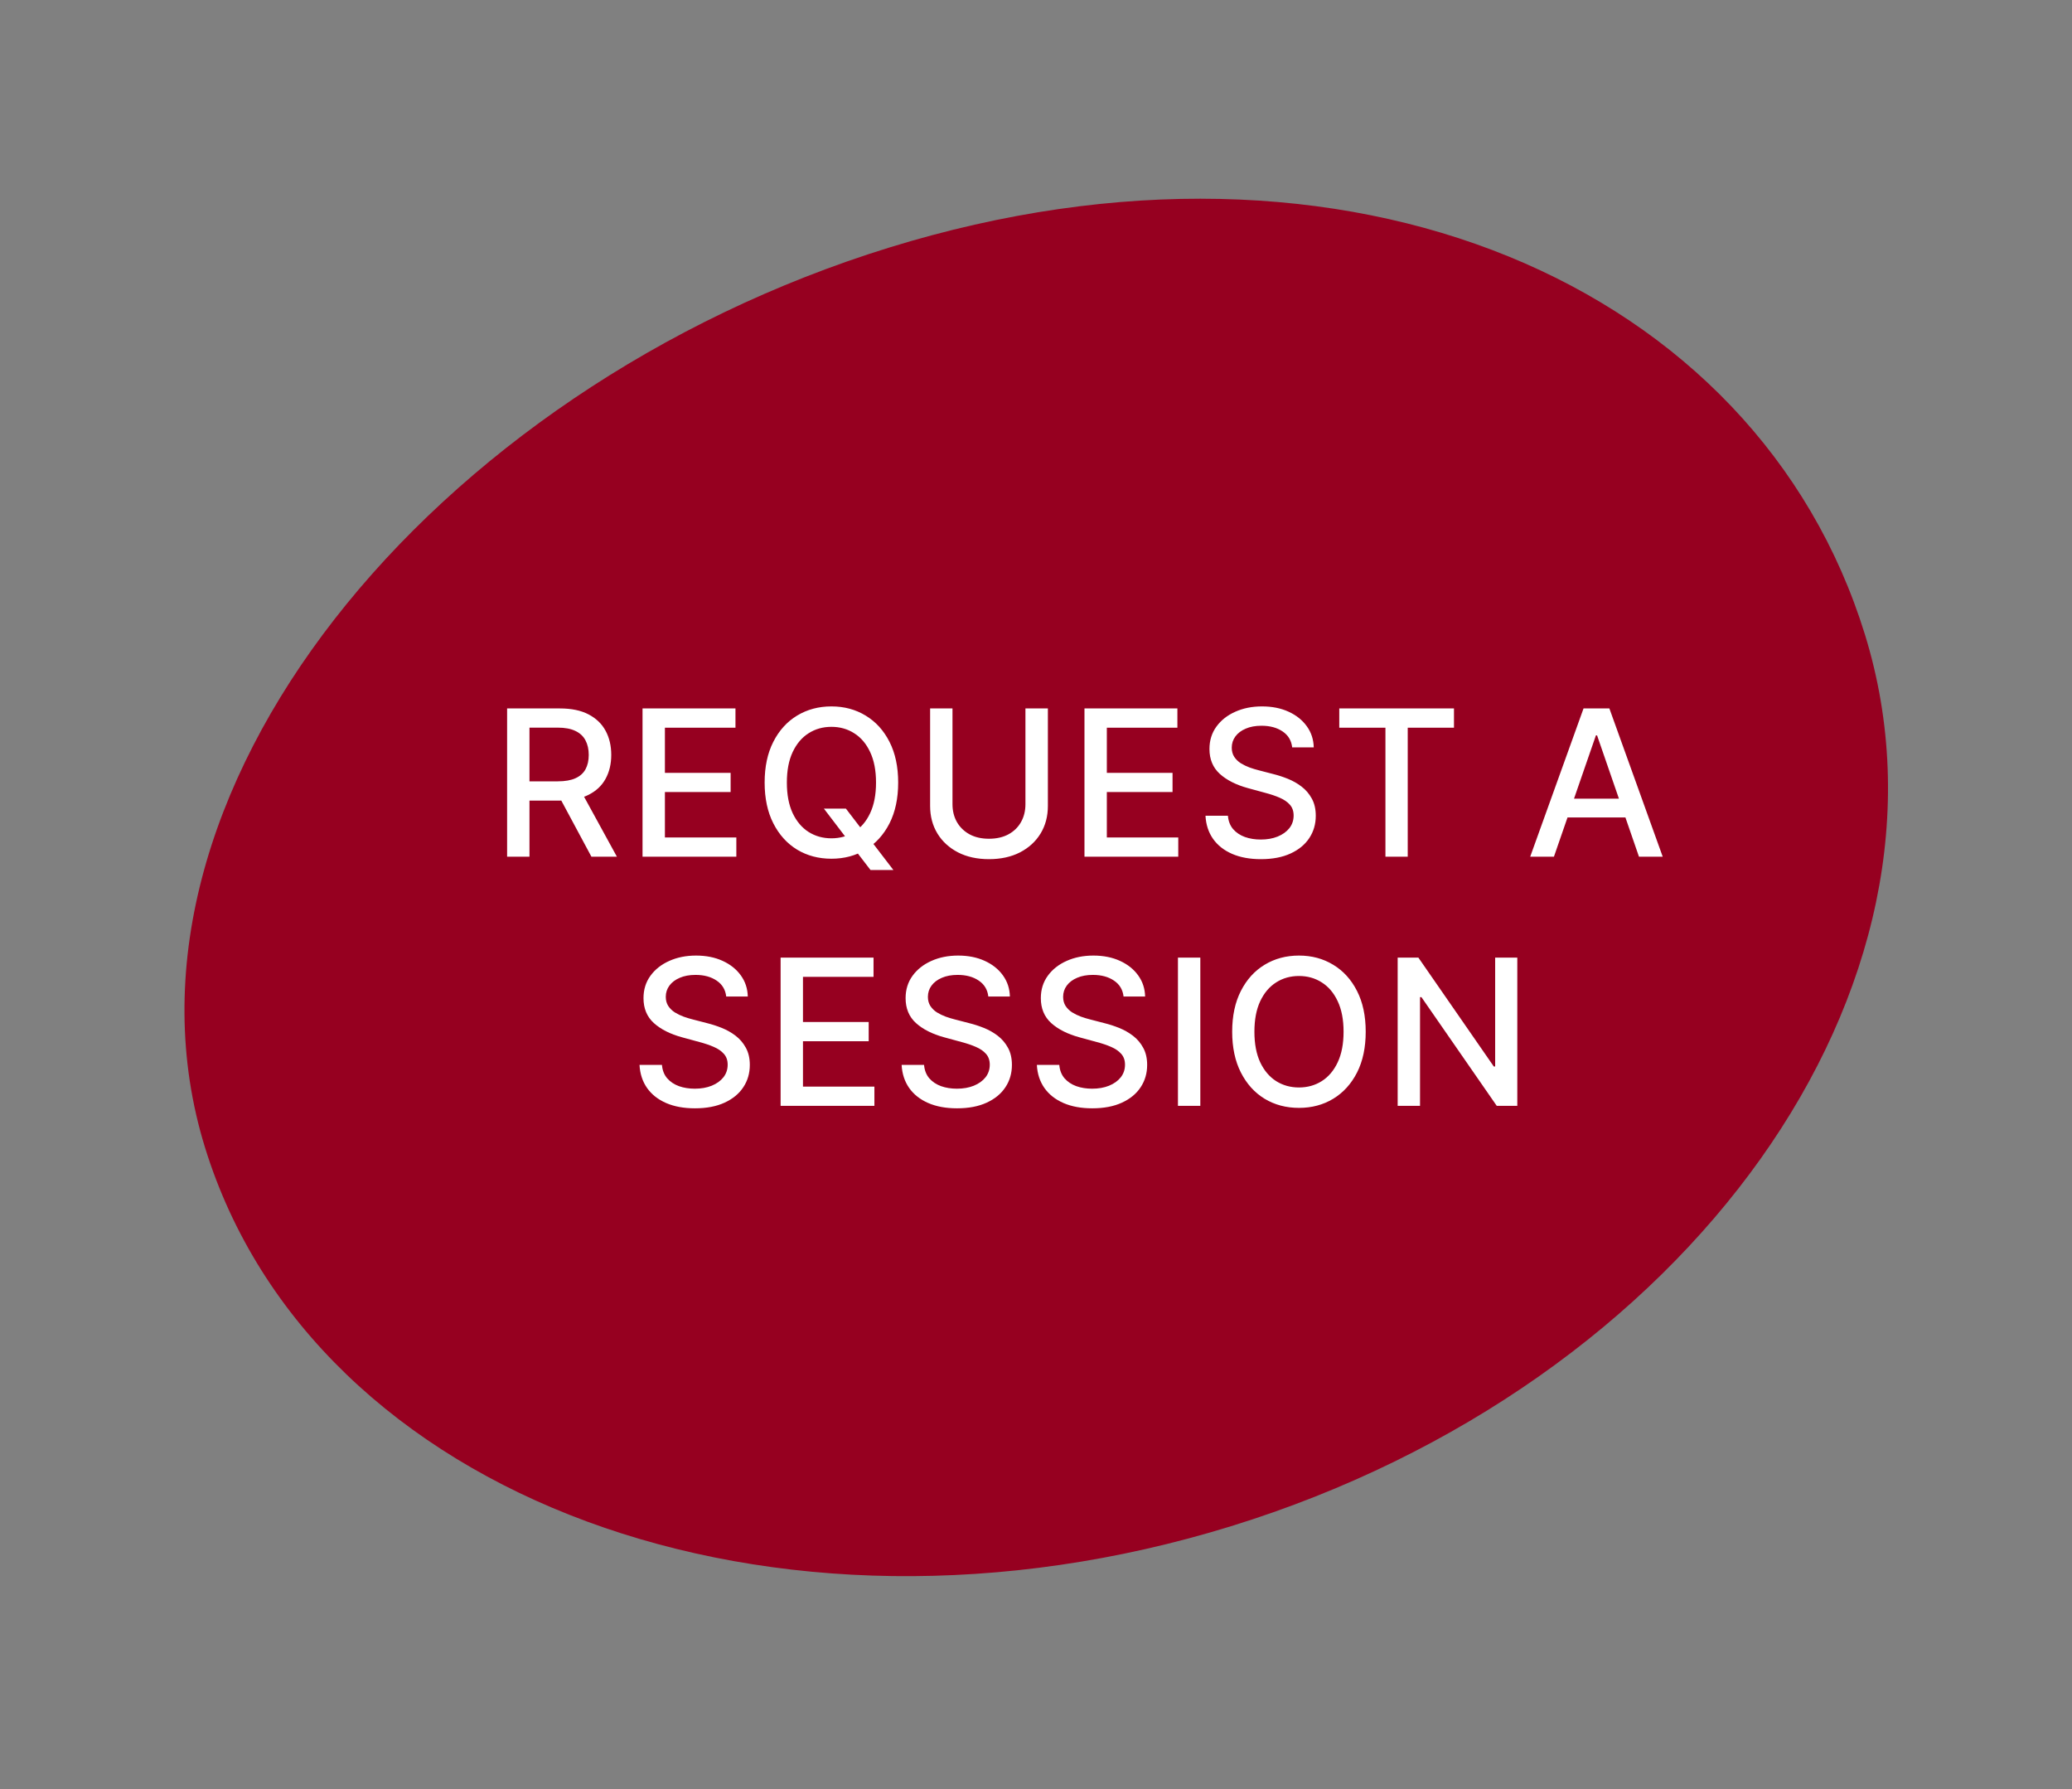
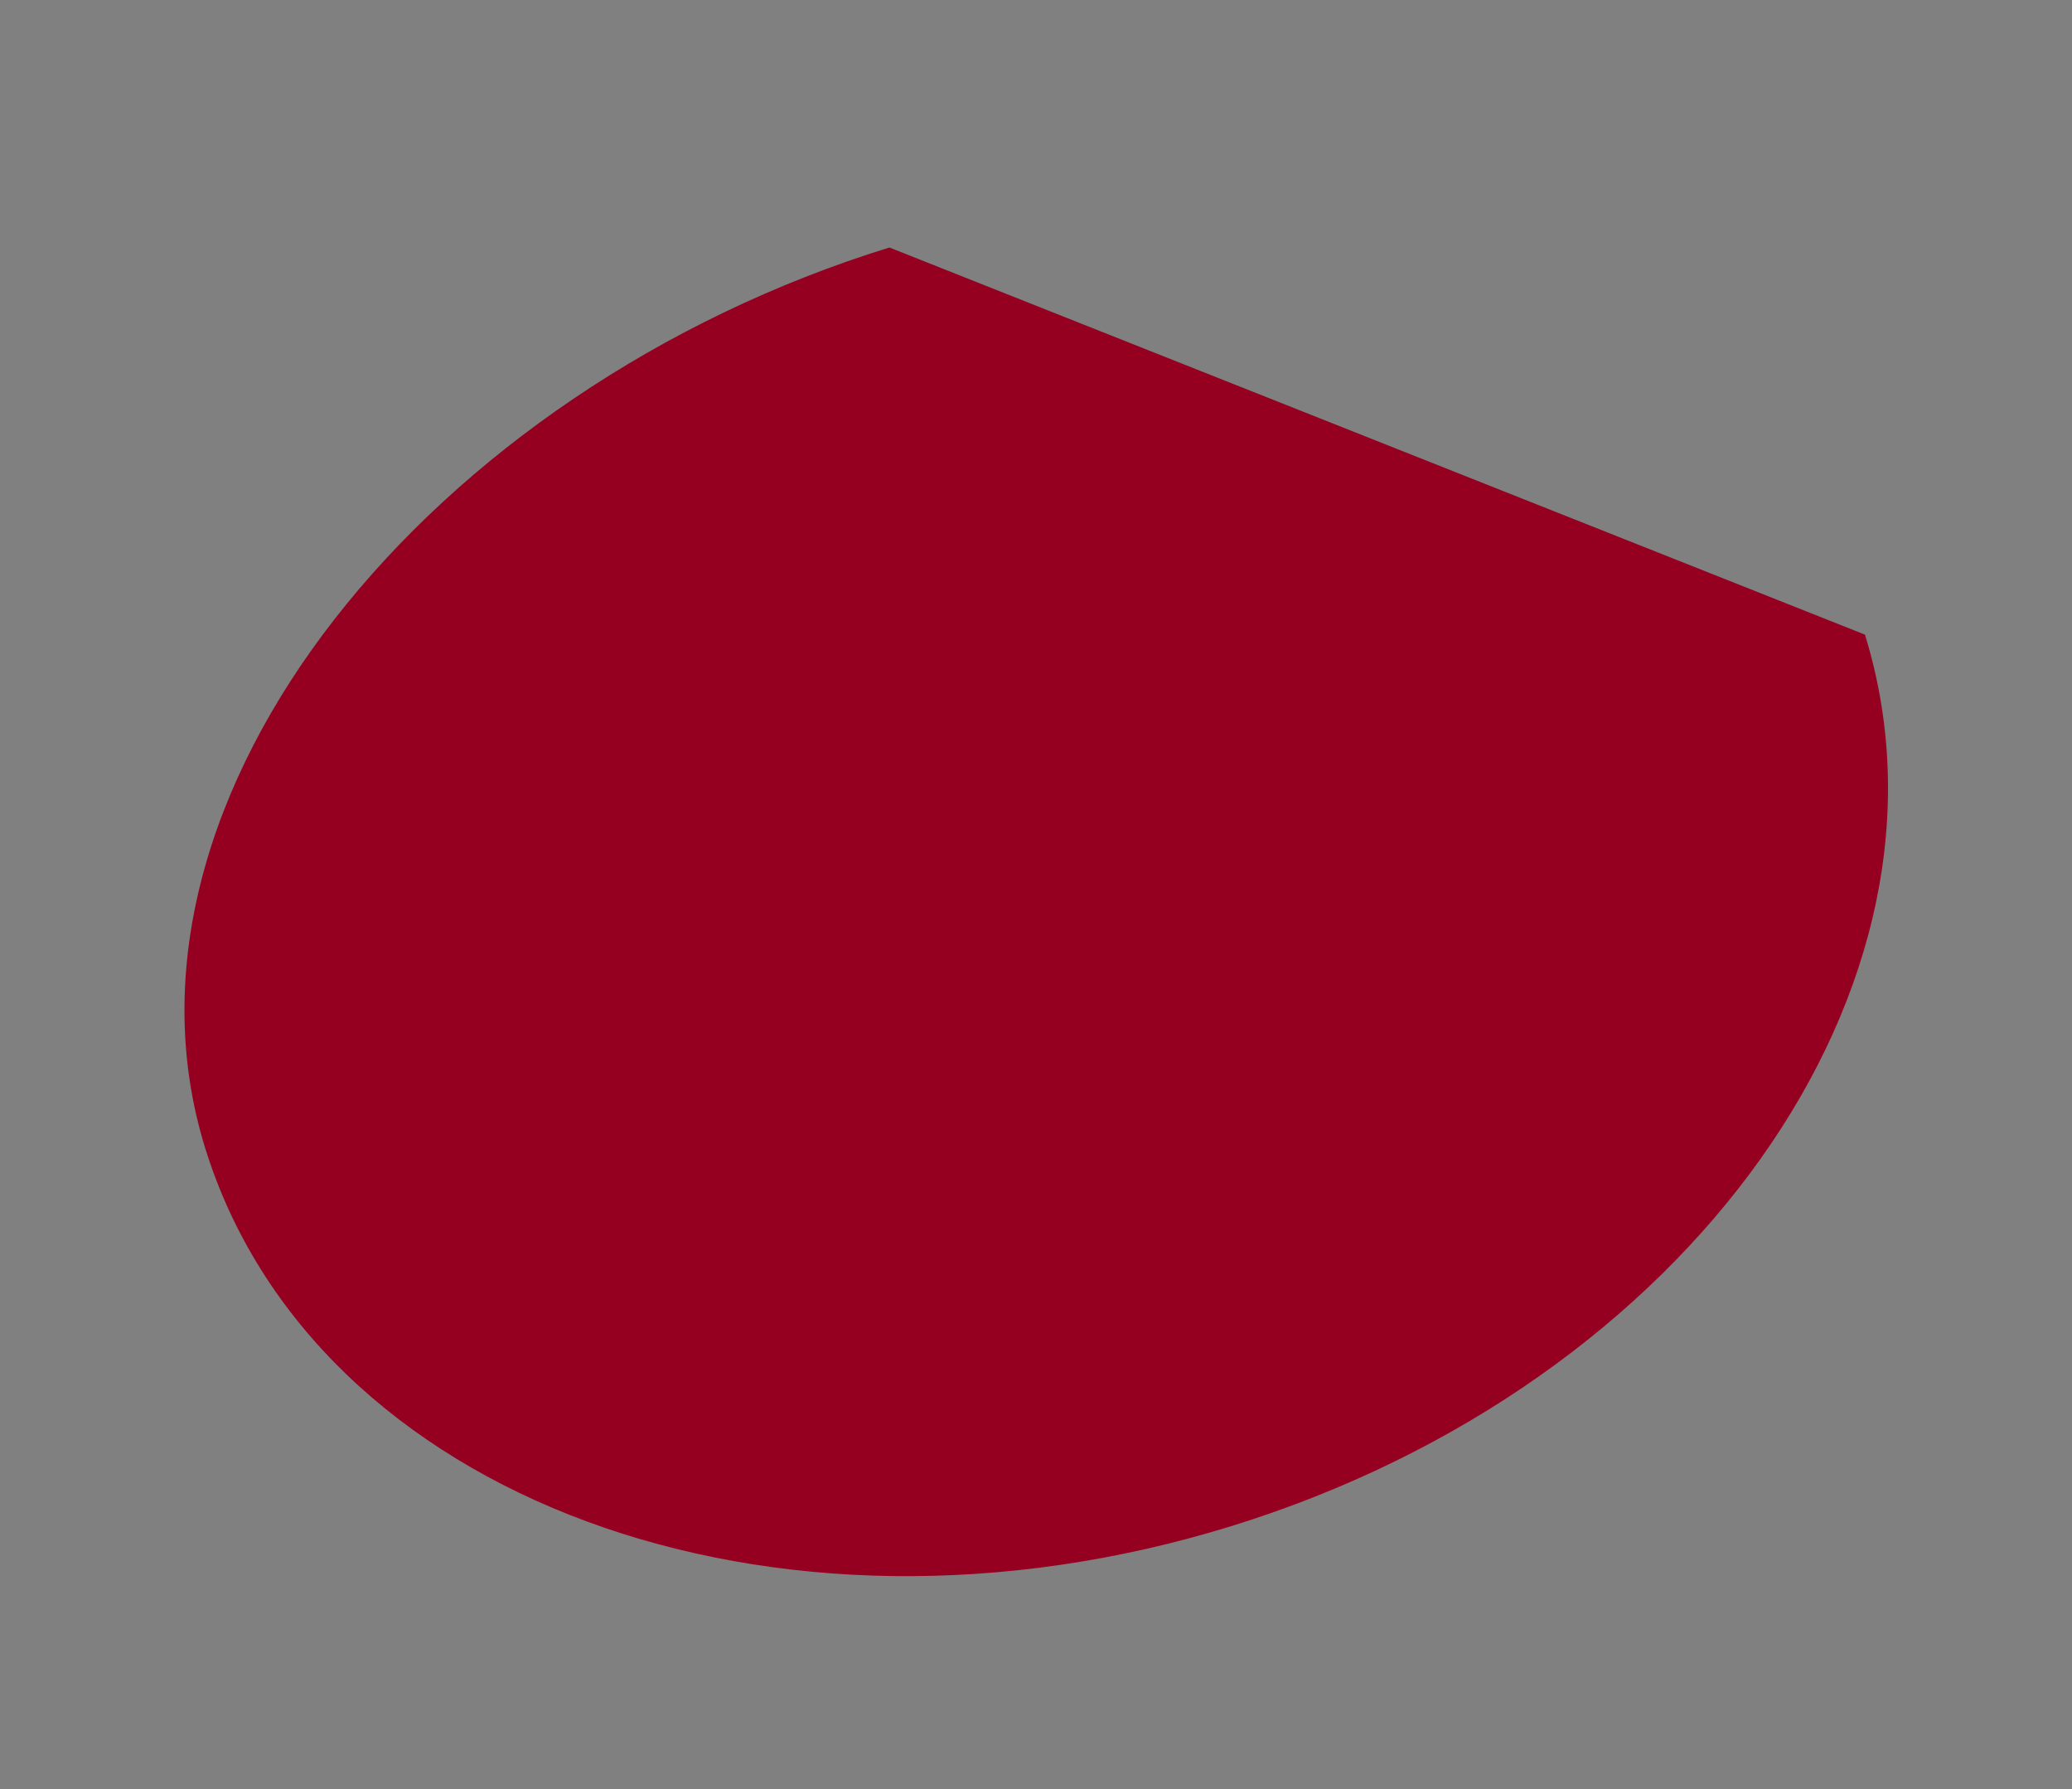
<svg xmlns="http://www.w3.org/2000/svg" width="183" height="158" viewBox="0 0 183 158" fill="none">
  <rect x="0" y="0" width="183" height="158" fill="#808080" stroke="none" />
-   <path d="M164.715 56.038C174.28 87.013 149.214 122.259 108.728 134.761C68.243 147.263 27.668 132.287 18.103 101.311C8.538 70.336 38.067 34.356 78.553 21.854C119.039 9.352 155.15 25.062 164.715 56.038Z" fill="#960020" />
-   <path d="M44.788 75.645V62.554H49.454C50.468 62.554 51.31 62.729 51.979 63.078C52.652 63.428 53.155 63.911 53.487 64.529C53.82 65.143 53.986 65.853 53.986 66.658C53.986 67.459 53.818 68.164 53.481 68.774C53.149 69.379 52.646 69.85 51.973 70.186C51.304 70.523 50.462 70.691 49.448 70.691H45.913V68.991H49.269C49.908 68.991 50.428 68.899 50.828 68.716C51.233 68.533 51.529 68.266 51.717 67.917C51.904 67.568 51.998 67.148 51.998 66.658C51.998 66.163 51.902 65.735 51.711 65.373C51.523 65.011 51.227 64.734 50.822 64.542C50.422 64.346 49.895 64.248 49.243 64.248H46.763V75.645H44.788ZM51.25 69.739L54.485 75.645H52.235L49.064 69.739H51.25ZM56.749 75.645V62.554H64.957V64.254H58.725V68.243H64.529V69.937H58.725V73.945H65.034V75.645H56.749ZM72.768 71.401H74.712L76.079 73.184L76.725 73.977L78.905 76.821H76.885L75.427 74.923L74.929 74.232L72.768 71.401ZM79.327 69.1C79.327 70.497 79.071 71.699 78.56 72.705C78.048 73.706 77.347 74.478 76.457 75.019C75.57 75.556 74.562 75.824 73.433 75.824C72.3 75.824 71.288 75.556 70.397 75.019C69.511 74.478 68.812 73.704 68.3 72.698C67.789 71.693 67.533 70.493 67.533 69.1C67.533 67.702 67.789 66.502 68.3 65.501C68.812 64.495 69.511 63.724 70.397 63.187C71.288 62.646 72.3 62.375 73.433 62.375C74.562 62.375 75.57 62.646 76.457 63.187C77.347 63.724 78.048 64.495 78.56 65.501C79.071 66.502 79.327 67.702 79.327 69.1ZM77.371 69.1C77.371 68.034 77.198 67.137 76.853 66.409C76.512 65.676 76.043 65.122 75.447 64.747C74.854 64.367 74.183 64.178 73.433 64.178C72.679 64.178 72.006 64.367 71.413 64.747C70.821 65.122 70.352 65.676 70.007 66.409C69.666 67.137 69.496 68.034 69.496 69.1C69.496 70.165 69.666 71.064 70.007 71.797C70.352 72.526 70.821 73.08 71.413 73.459C72.006 73.834 72.679 74.022 73.433 74.022C74.183 74.022 74.854 73.834 75.447 73.459C76.043 73.08 76.512 72.526 76.853 71.797C77.198 71.064 77.371 70.165 77.371 69.1ZM90.567 62.554H92.549V71.164C92.549 72.08 92.334 72.892 91.903 73.6C91.473 74.303 90.868 74.857 90.088 75.262C89.308 75.662 88.394 75.862 87.346 75.862C86.302 75.862 85.39 75.662 84.61 75.262C83.83 74.857 83.225 74.303 82.795 73.6C82.364 72.892 82.149 72.08 82.149 71.164V62.554H84.124V71.004C84.124 71.597 84.254 72.123 84.514 72.583C84.778 73.043 85.151 73.406 85.633 73.67C86.114 73.93 86.685 74.06 87.346 74.06C88.011 74.06 88.584 73.93 89.065 73.67C89.551 73.406 89.922 73.043 90.178 72.583C90.438 72.123 90.567 71.597 90.567 71.004V62.554ZM95.781 75.645V62.554H103.988V64.254H97.756V68.243H103.56V69.937H97.756V73.945H104.065V75.645H95.781ZM114.126 65.993C114.058 65.388 113.777 64.919 113.283 64.587C112.788 64.25 112.166 64.082 111.416 64.082C110.879 64.082 110.415 64.167 110.023 64.338C109.631 64.504 109.326 64.734 109.109 65.028C108.895 65.318 108.789 65.648 108.789 66.019C108.789 66.33 108.861 66.598 109.006 66.824C109.155 67.05 109.349 67.24 109.588 67.393C109.831 67.542 110.091 67.668 110.368 67.77C110.645 67.868 110.911 67.949 111.167 68.013L112.445 68.345C112.863 68.448 113.291 68.586 113.73 68.761C114.169 68.936 114.576 69.166 114.951 69.451C115.326 69.737 115.628 70.09 115.859 70.512C116.093 70.934 116.21 71.439 116.21 72.027C116.21 72.769 116.018 73.427 115.635 74.002C115.256 74.578 114.704 75.031 113.979 75.364C113.259 75.696 112.388 75.862 111.365 75.862C110.385 75.862 109.537 75.707 108.821 75.396C108.105 75.085 107.545 74.644 107.14 74.073C106.735 73.497 106.511 72.816 106.469 72.027H108.45C108.489 72.5 108.642 72.894 108.91 73.21C109.183 73.521 109.53 73.753 109.952 73.906C110.378 74.056 110.845 74.13 111.352 74.13C111.91 74.13 112.407 74.043 112.841 73.868C113.28 73.689 113.626 73.442 113.877 73.127C114.128 72.807 114.254 72.434 114.254 72.008C114.254 71.62 114.143 71.303 113.922 71.056C113.704 70.808 113.408 70.604 113.033 70.442C112.663 70.28 112.243 70.137 111.774 70.014L110.227 69.592C109.179 69.306 108.348 68.887 107.734 68.333C107.125 67.779 106.82 67.046 106.82 66.134C106.82 65.379 107.025 64.721 107.434 64.159C107.843 63.596 108.397 63.159 109.096 62.848C109.795 62.533 110.583 62.375 111.461 62.375C112.347 62.375 113.129 62.531 113.807 62.842C114.489 63.153 115.025 63.581 115.417 64.127C115.81 64.668 116.014 65.29 116.031 65.993H114.126ZM118.285 64.254V62.554H128.416V64.254H124.332V75.645H122.363V64.254H118.285ZM137.244 75.645H135.148L139.859 62.554H142.141L146.852 75.645H144.755L141.054 64.932H140.952L137.244 75.645ZM137.596 70.519H144.397V72.181H137.596V70.519ZM64.14 87.993C64.072 87.388 63.79 86.919 63.296 86.587C62.802 86.25 62.179 86.082 61.429 86.082C60.893 86.082 60.428 86.167 60.036 86.338C59.644 86.504 59.339 86.734 59.122 87.028C58.909 87.318 58.802 87.648 58.802 88.019C58.802 88.33 58.875 88.598 59.02 88.824C59.169 89.05 59.363 89.24 59.601 89.393C59.844 89.542 60.104 89.668 60.381 89.77C60.658 89.868 60.925 89.949 61.18 90.013L62.459 90.345C62.876 90.448 63.304 90.586 63.743 90.761C64.182 90.936 64.589 91.166 64.964 91.451C65.339 91.737 65.642 92.09 65.872 92.512C66.106 92.934 66.224 93.439 66.224 94.027C66.224 94.769 66.032 95.427 65.648 96.002C65.269 96.578 64.717 97.031 63.993 97.364C63.273 97.696 62.401 97.862 61.378 97.862C60.398 97.862 59.55 97.707 58.834 97.396C58.118 97.085 57.558 96.644 57.153 96.073C56.748 95.497 56.525 94.816 56.482 94.027H58.464C58.502 94.5 58.655 94.894 58.924 95.21C59.197 95.521 59.544 95.753 59.966 95.906C60.392 96.056 60.858 96.13 61.366 96.13C61.924 96.13 62.42 96.043 62.855 95.868C63.294 95.689 63.639 95.442 63.89 95.127C64.142 94.807 64.268 94.434 64.268 94.008C64.268 93.62 64.157 93.303 63.935 93.056C63.718 92.808 63.422 92.604 63.047 92.442C62.676 92.28 62.256 92.137 61.788 92.014L60.241 91.592C59.192 91.306 58.361 90.887 57.748 90.333C57.138 89.779 56.834 89.046 56.834 88.134C56.834 87.379 57.038 86.721 57.447 86.159C57.856 85.596 58.41 85.159 59.109 84.848C59.808 84.533 60.596 84.375 61.474 84.375C62.361 84.375 63.143 84.531 63.82 84.842C64.502 85.153 65.039 85.581 65.431 86.127C65.823 86.668 66.028 87.29 66.045 87.993H64.14ZM68.944 97.645V84.554H77.151V86.254H70.919V90.243H76.723V91.937H70.919V95.945H77.228V97.645H68.944ZM87.289 87.993C87.221 87.388 86.94 86.919 86.446 86.587C85.951 86.25 85.329 86.082 84.579 86.082C84.042 86.082 83.578 86.167 83.186 86.338C82.794 86.504 82.489 86.734 82.272 87.028C82.059 87.318 81.952 87.648 81.952 88.019C81.952 88.33 82.025 88.598 82.169 88.824C82.319 89.05 82.512 89.24 82.751 89.393C82.994 89.542 83.254 89.668 83.531 89.77C83.808 89.868 84.074 89.949 84.33 90.013L85.608 90.345C86.026 90.448 86.454 90.586 86.893 90.761C87.332 90.936 87.739 91.166 88.114 91.451C88.489 91.737 88.791 92.09 89.022 92.512C89.256 92.934 89.373 93.439 89.373 94.027C89.373 94.769 89.181 95.427 88.798 96.002C88.419 96.578 87.867 97.031 87.142 97.364C86.422 97.696 85.551 97.862 84.528 97.862C83.548 97.862 82.7 97.707 81.984 97.396C81.268 97.085 80.708 96.644 80.303 96.073C79.898 95.497 79.674 94.816 79.632 94.027H81.613C81.652 94.5 81.805 94.894 82.073 95.21C82.346 95.521 82.694 95.753 83.115 95.906C83.541 96.056 84.008 96.13 84.515 96.13C85.073 96.13 85.57 96.043 86.005 95.868C86.444 95.689 86.789 95.442 87.04 95.127C87.291 94.807 87.417 94.434 87.417 94.008C87.417 93.62 87.306 93.303 87.085 93.056C86.868 92.808 86.571 92.604 86.196 92.442C85.826 92.28 85.406 92.137 84.937 92.014L83.39 91.592C82.342 91.306 81.511 90.887 80.897 90.333C80.288 89.779 79.983 89.046 79.983 88.134C79.983 87.379 80.188 86.721 80.597 86.159C81.006 85.596 81.56 85.159 82.259 84.848C82.958 84.533 83.746 84.375 84.624 84.375C85.51 84.375 86.292 84.531 86.97 84.842C87.652 85.153 88.189 85.581 88.581 86.127C88.973 86.668 89.177 87.29 89.194 87.993H87.289ZM99.233 87.993C99.165 87.388 98.884 86.919 98.39 86.587C97.895 86.25 97.273 86.082 96.523 86.082C95.986 86.082 95.522 86.167 95.13 86.338C94.738 86.504 94.433 86.734 94.216 87.028C94.003 87.318 93.896 87.648 93.896 88.019C93.896 88.33 93.969 88.598 94.113 88.824C94.263 89.05 94.456 89.24 94.695 89.393C94.938 89.542 95.198 89.668 95.475 89.77C95.752 89.868 96.018 89.949 96.274 90.013L97.552 90.345C97.97 90.448 98.398 90.586 98.837 90.761C99.276 90.936 99.683 91.166 100.058 91.451C100.433 91.737 100.736 92.09 100.966 92.512C101.2 92.934 101.317 93.439 101.317 94.027C101.317 94.769 101.125 95.427 100.742 96.002C100.363 96.578 99.811 97.031 99.086 97.364C98.366 97.696 97.495 97.862 96.472 97.862C95.492 97.862 94.644 97.707 93.928 97.396C93.212 97.085 92.652 96.644 92.247 96.073C91.842 95.497 91.618 94.816 91.576 94.027H93.557C93.596 94.5 93.749 94.894 94.017 95.21C94.29 95.521 94.638 95.753 95.059 95.906C95.486 96.056 95.952 96.13 96.459 96.13C97.017 96.13 97.514 96.043 97.949 95.868C98.388 95.689 98.733 95.442 98.984 95.127C99.236 94.807 99.361 94.434 99.361 94.008C99.361 93.62 99.25 93.303 99.029 93.056C98.811 92.808 98.515 92.604 98.14 92.442C97.77 92.28 97.35 92.137 96.881 92.014L95.334 91.592C94.286 91.306 93.455 90.887 92.841 90.333C92.232 89.779 91.927 89.046 91.927 88.134C91.927 87.379 92.132 86.721 92.541 86.159C92.95 85.596 93.504 85.159 94.203 84.848C94.902 84.533 95.69 84.375 96.568 84.375C97.454 84.375 98.236 84.531 98.914 84.842C99.596 85.153 100.133 85.581 100.525 86.127C100.917 86.668 101.121 87.29 101.138 87.993H99.233ZM106.013 84.554V97.645H104.037V84.554H106.013ZM120.62 91.1C120.62 92.497 120.365 93.699 119.853 94.705C119.342 95.706 118.641 96.478 117.75 97.019C116.864 97.556 115.856 97.824 114.727 97.824C113.593 97.824 112.581 97.556 111.691 97.019C110.804 96.478 110.106 95.704 109.594 94.698C109.083 93.693 108.827 92.493 108.827 91.1C108.827 89.702 109.083 88.502 109.594 87.501C110.106 86.495 110.804 85.724 111.691 85.187C112.581 84.646 113.593 84.375 114.727 84.375C115.856 84.375 116.864 84.646 117.75 85.187C118.641 85.724 119.342 86.495 119.853 87.501C120.365 88.502 120.62 89.702 120.62 91.1ZM118.665 91.1C118.665 90.034 118.492 89.137 118.147 88.409C117.806 87.676 117.337 87.122 116.741 86.747C116.148 86.367 115.477 86.178 114.727 86.178C113.973 86.178 113.299 86.367 112.707 86.747C112.115 87.122 111.646 87.676 111.301 88.409C110.96 89.137 110.79 90.034 110.79 91.1C110.79 92.165 110.96 93.064 111.301 93.797C111.646 94.526 112.115 95.08 112.707 95.459C113.299 95.834 113.973 96.022 114.727 96.022C115.477 96.022 116.148 95.834 116.741 95.459C117.337 95.08 117.806 94.526 118.147 93.797C118.492 93.064 118.665 92.165 118.665 91.1ZM134.009 84.554V97.645H132.194L125.54 88.044H125.418V97.645H123.443V84.554H125.271L131.932 94.168H132.053V84.554H134.009Z" fill="white" />
+   <path d="M164.715 56.038C174.28 87.013 149.214 122.259 108.728 134.761C68.243 147.263 27.668 132.287 18.103 101.311C8.538 70.336 38.067 34.356 78.553 21.854Z" fill="#960020" />
</svg>